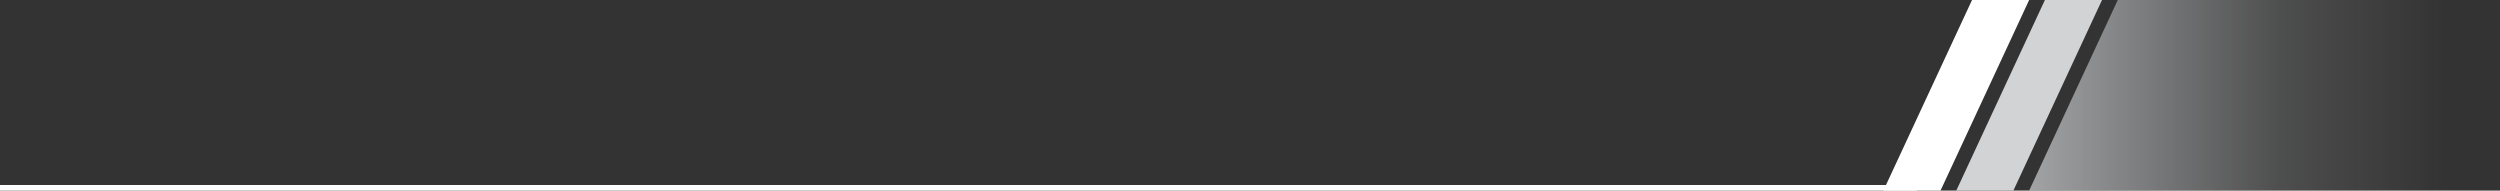
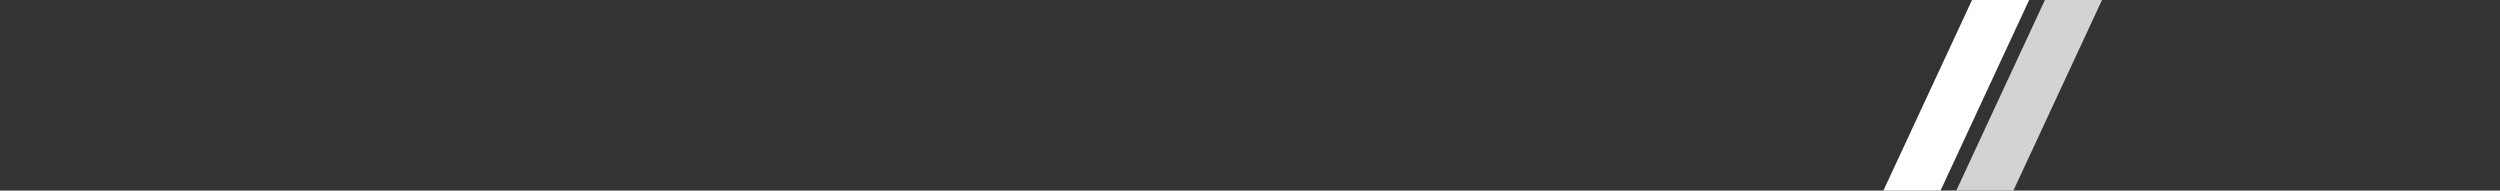
<svg xmlns="http://www.w3.org/2000/svg" width="446" height="34" viewBox="0 0 446 34" fill="none">
  <rect x="0" y="0" width="446" height="34" fill="#333333" stroke="none" />
  <g clip-path="url(#clip0_2218_2943)">
-     <line x1="-9" y1="33.5" x2="342" y2="33.5" stroke="white" />
    <path d="M351.811 0H362L346.189 34H336L351.811 0Z" fill="white" />
    <path d="M364.811 0H375L359.189 34H349L364.811 0Z" fill="#D1D3D5" />
-     <path opacity="0.7" d="M377.811 0H446V34H362L377.811 0Z" fill="url(#paint0_linear_2218_2943)" />
+     <path opacity="0.7" d="M377.811 0H446H362L377.811 0Z" fill="url(#paint0_linear_2218_2943)" />
  </g>
  <defs>
    <linearGradient id="paint0_linear_2218_2943" x1="362" y1="17" x2="436" y2="17" gradientUnits="userSpaceOnUse">
      <stop stop-color="#D1D3D5" />
      <stop offset="0.608" stop-color="#D1D3D5" stop-opacity="0.239" />
      <stop offset="1" stop-color="#D1D3D5" stop-opacity="0" />
    </linearGradient>
    <clipPath id="clip0_2218_2943">
      <rect width="446" height="34" fill="white" />
    </clipPath>
  </defs>
</svg>